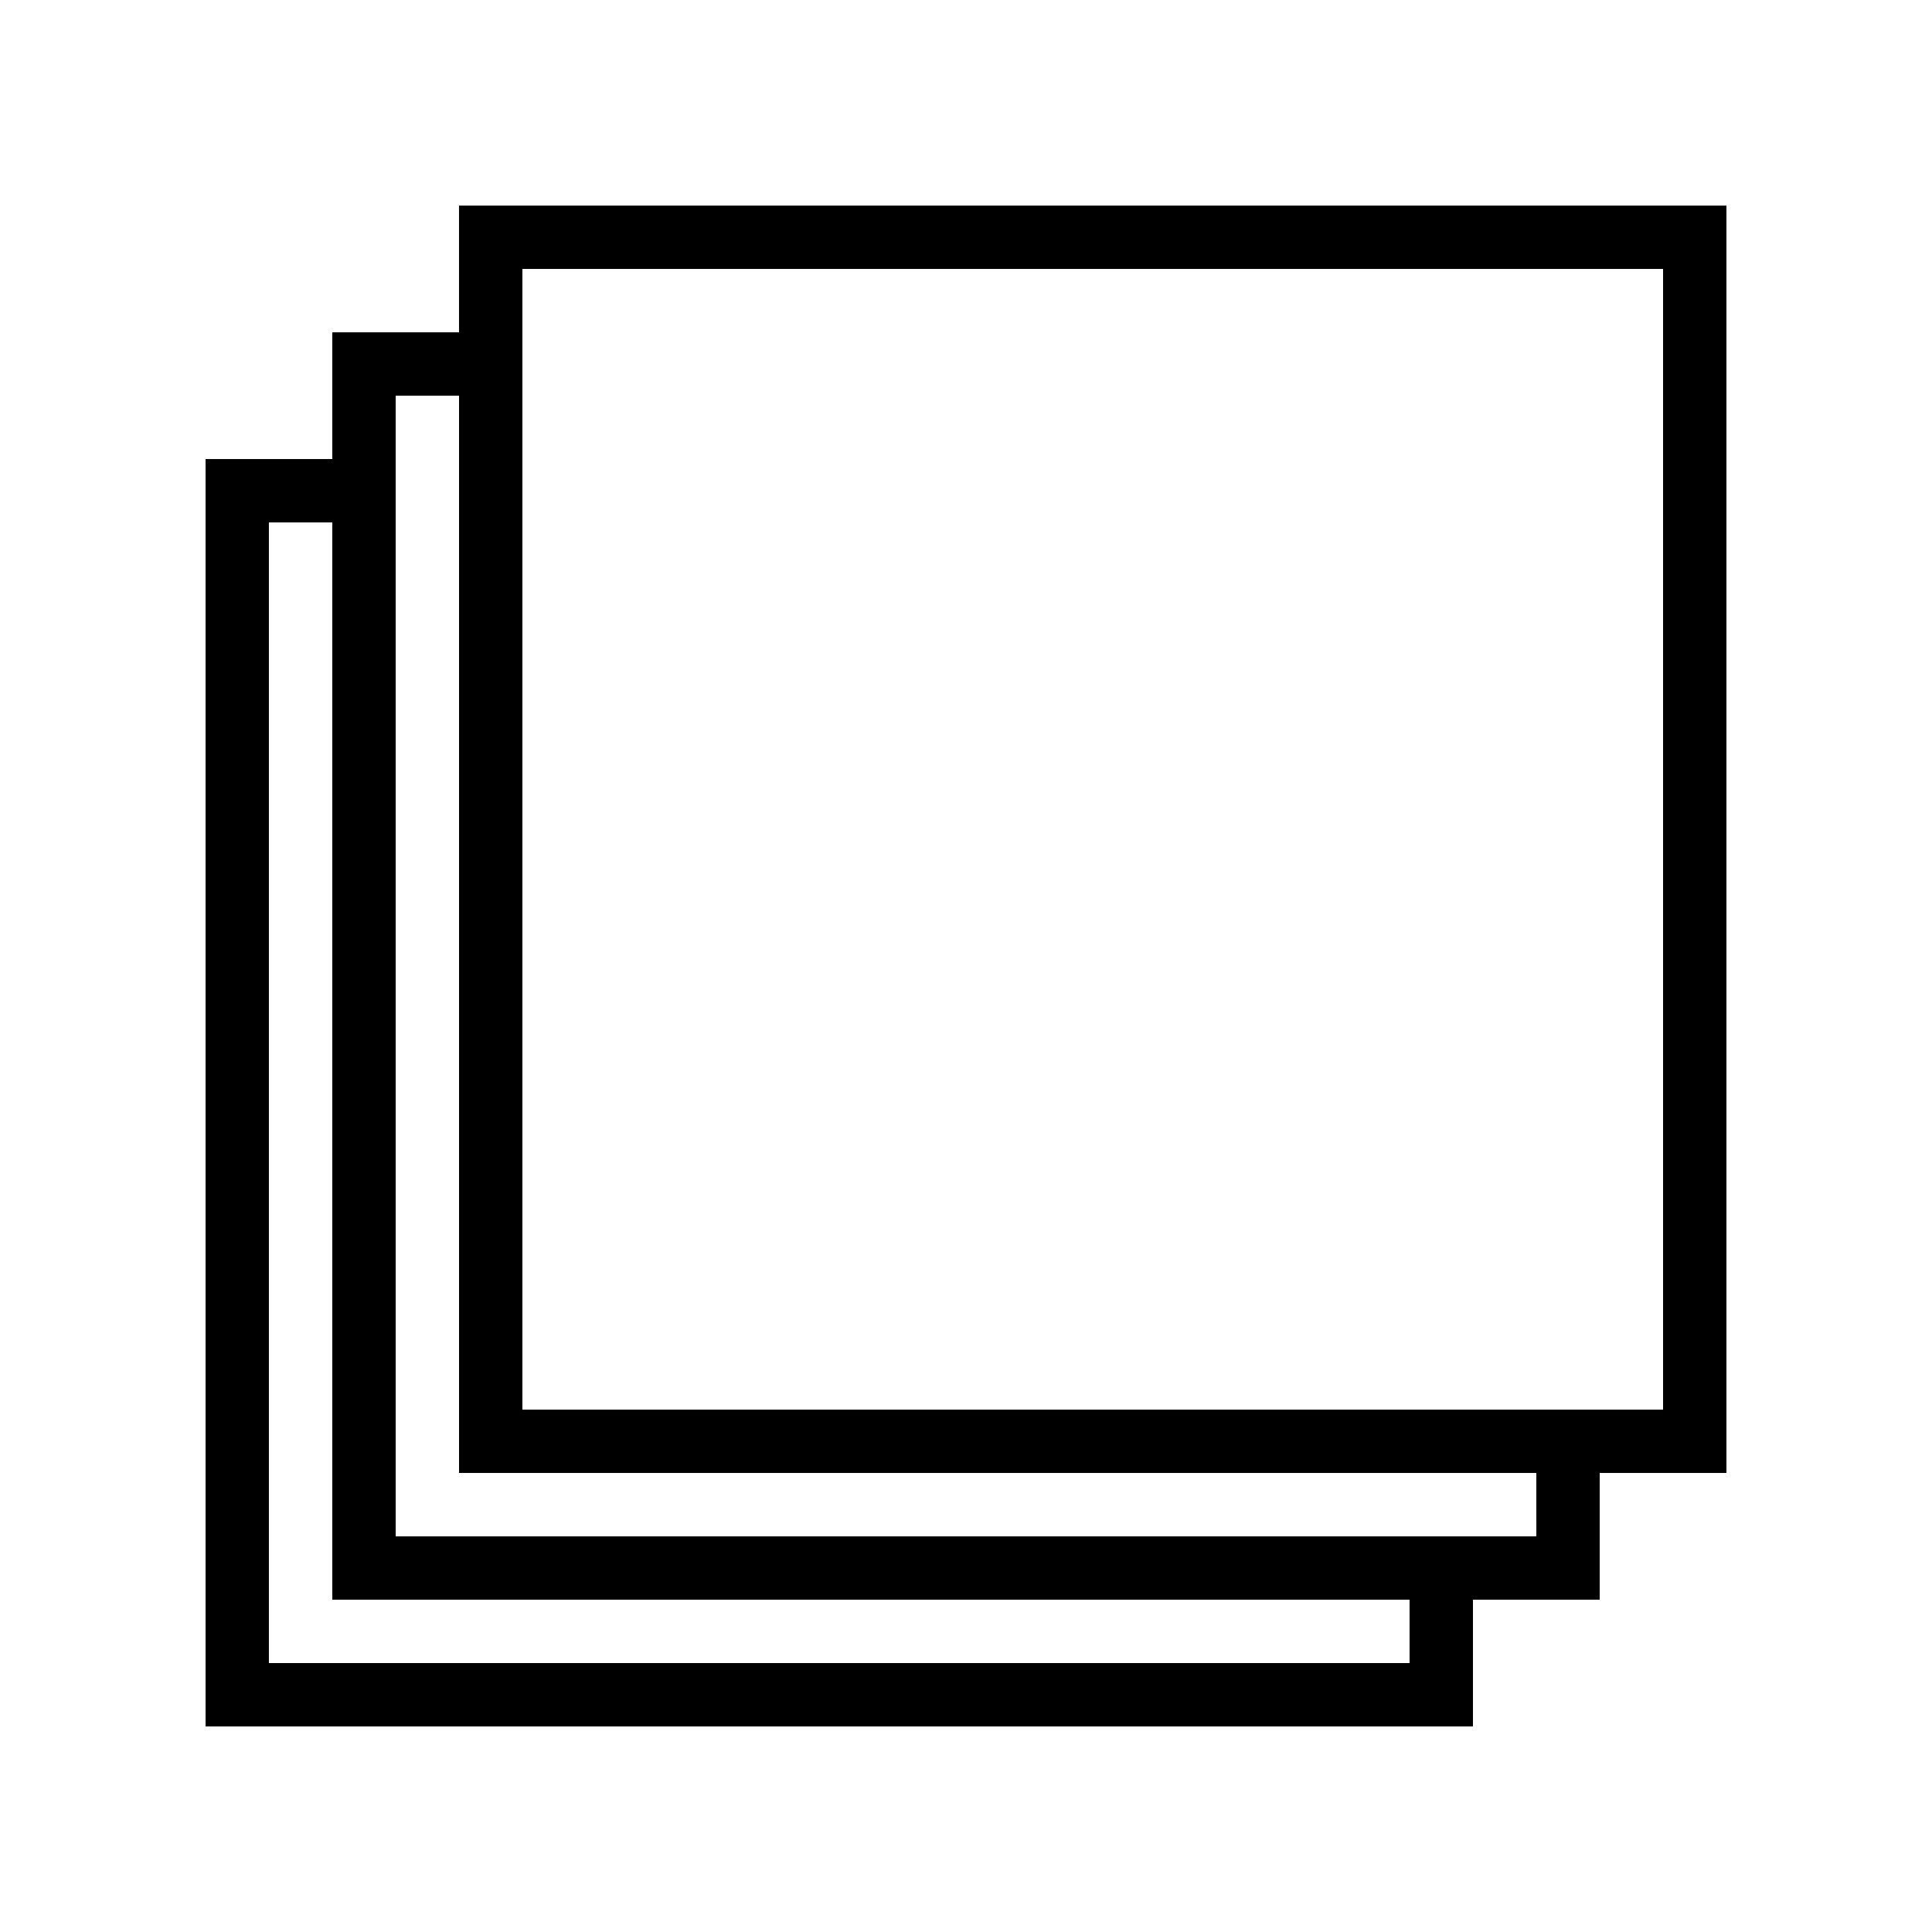
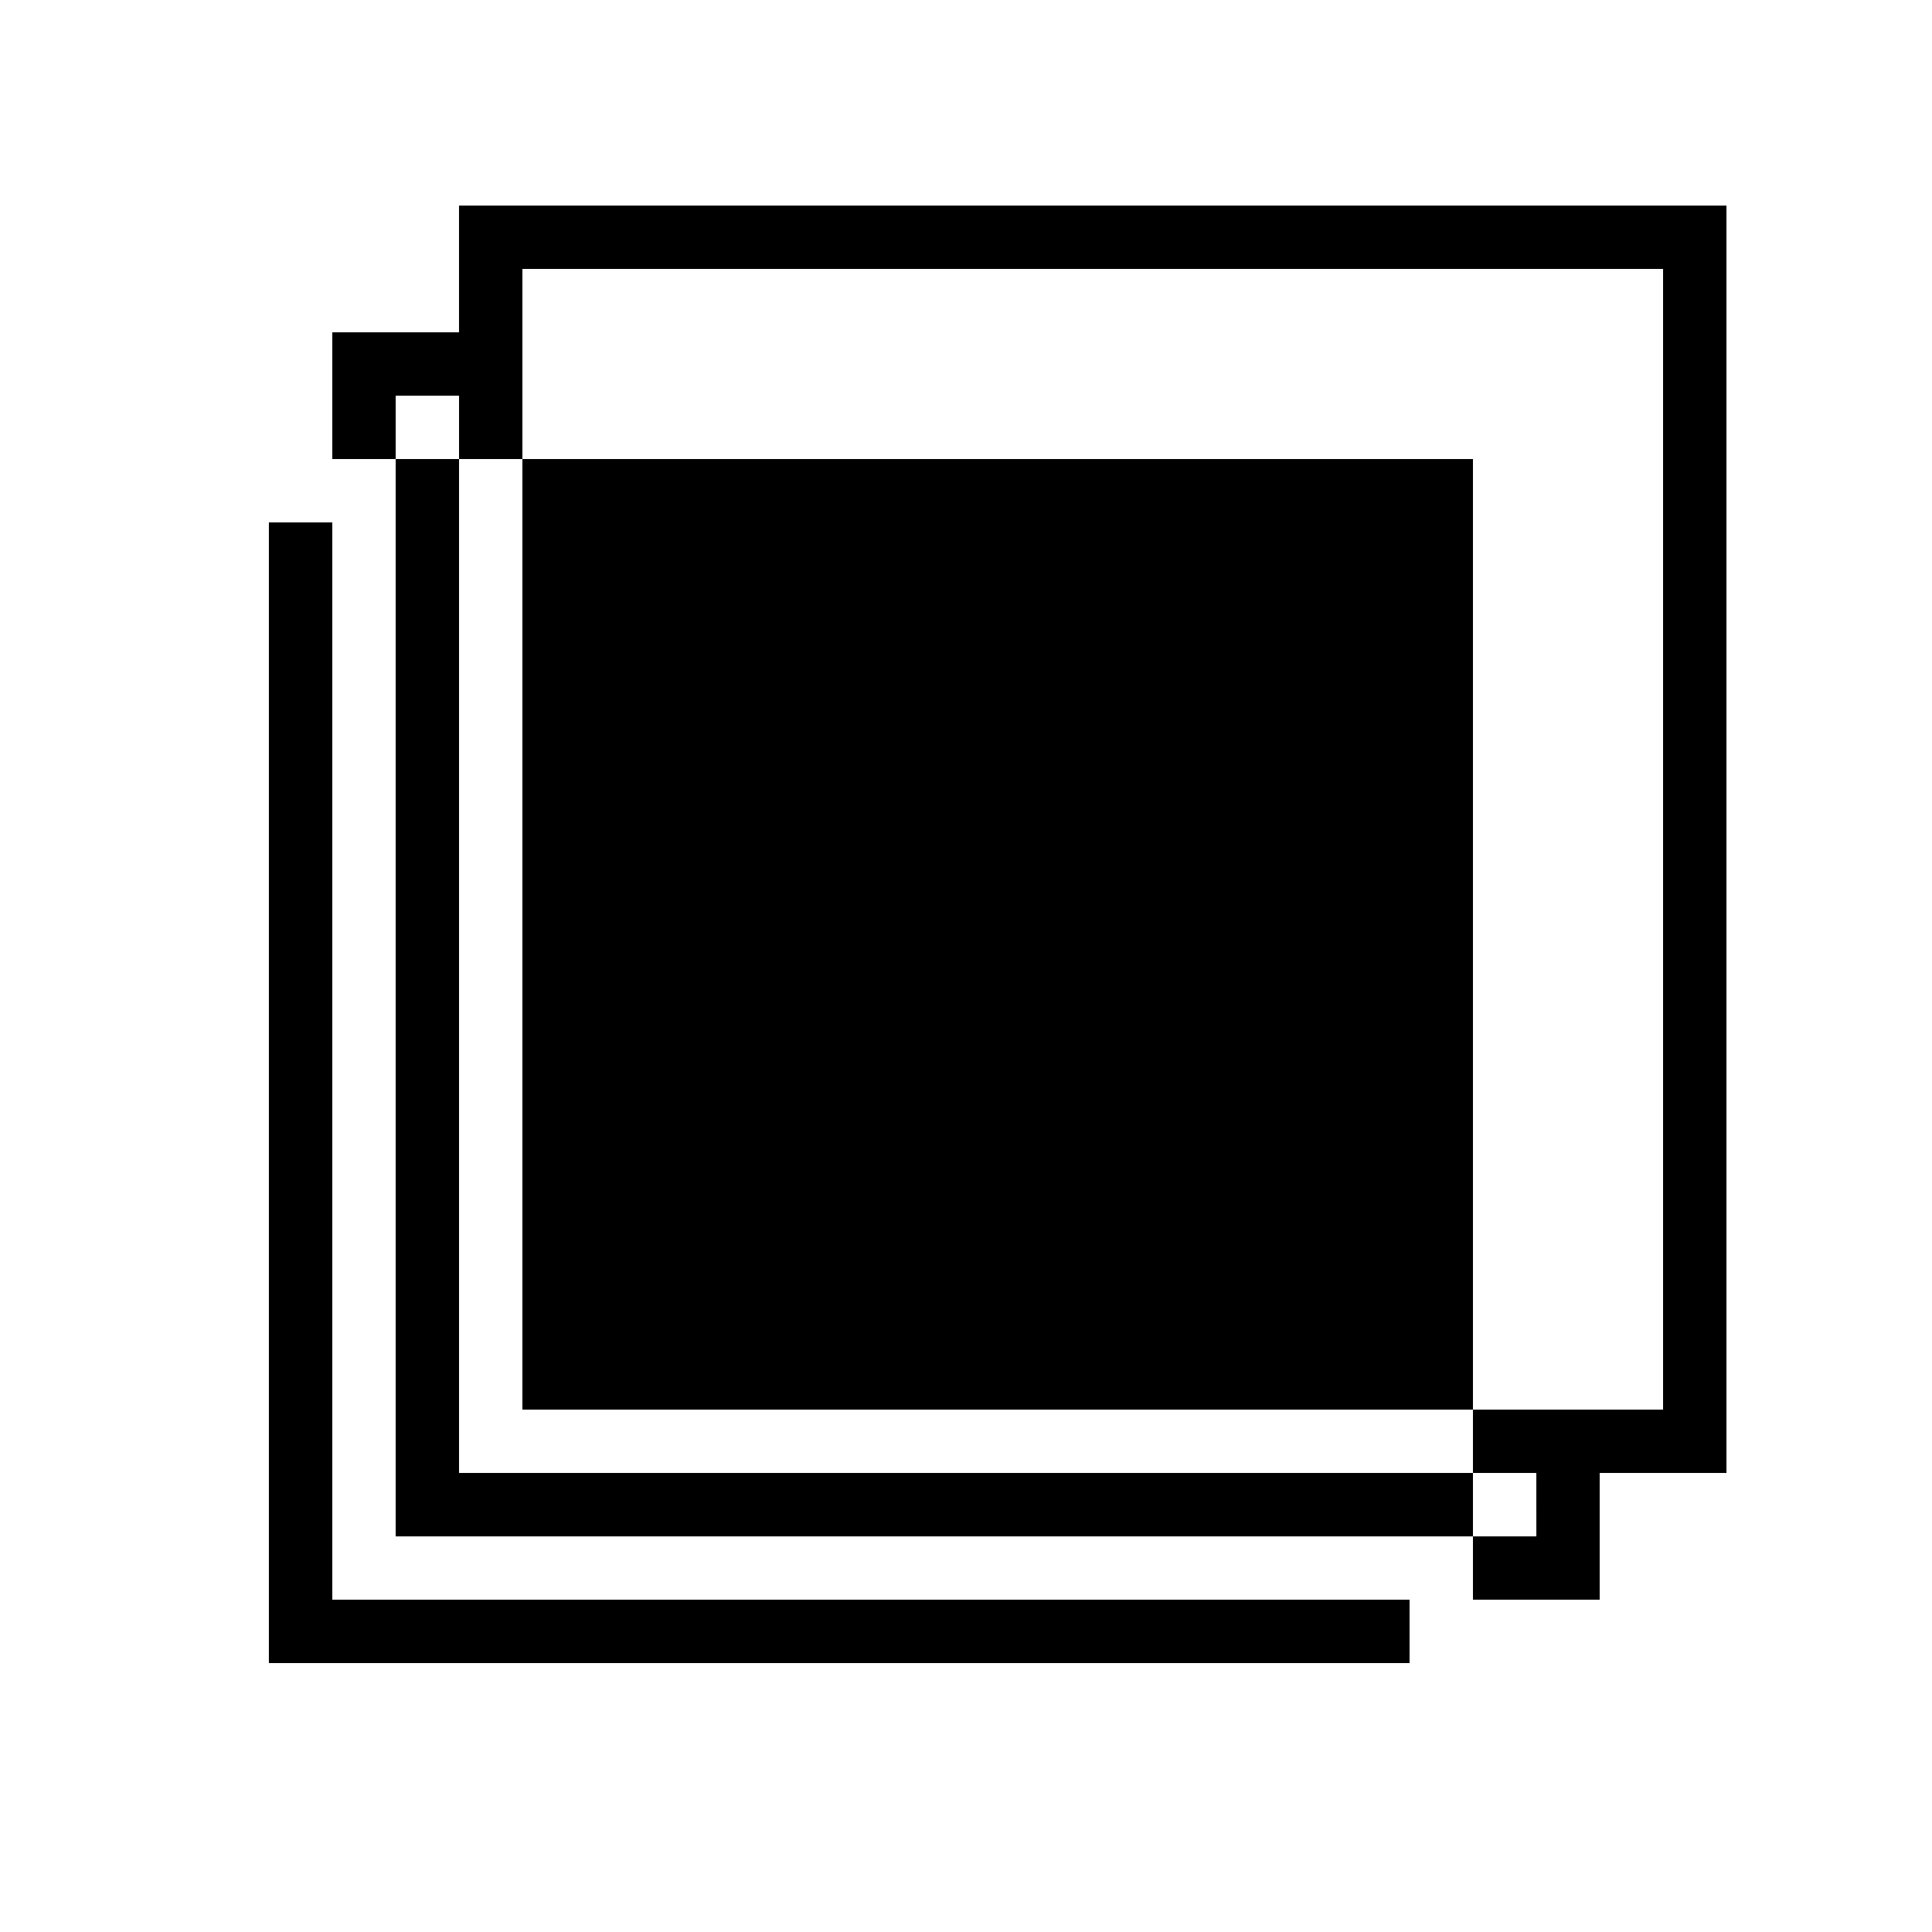
<svg xmlns="http://www.w3.org/2000/svg" fill="#000000" width="800px" height="800px" version="1.1" viewBox="144 144 512 512">
-   <path d="m232.06 265.65v-33.586h33.586v-33.586h335.88v335.87h-33.59v33.586h-33.586v33.59h-335.87v-335.88zm0 16.793v285.49h285.49v16.797h-302.29v-302.29zm319.08 251.91h-285.49v-285.49h-16.793v302.29h302.29zm-268.7-319.08h302.29v302.29h-302.29z" fill-rule="evenodd" />
+   <path d="m232.06 265.65v-33.586h33.586v-33.586h335.88v335.87h-33.59v33.586h-33.586v33.59v-335.88zm0 16.793v285.49h285.49v16.797h-302.29v-302.29zm319.08 251.91h-285.49v-285.49h-16.793v302.29h302.29zm-268.7-319.08h302.29v302.29h-302.29z" fill-rule="evenodd" />
</svg>